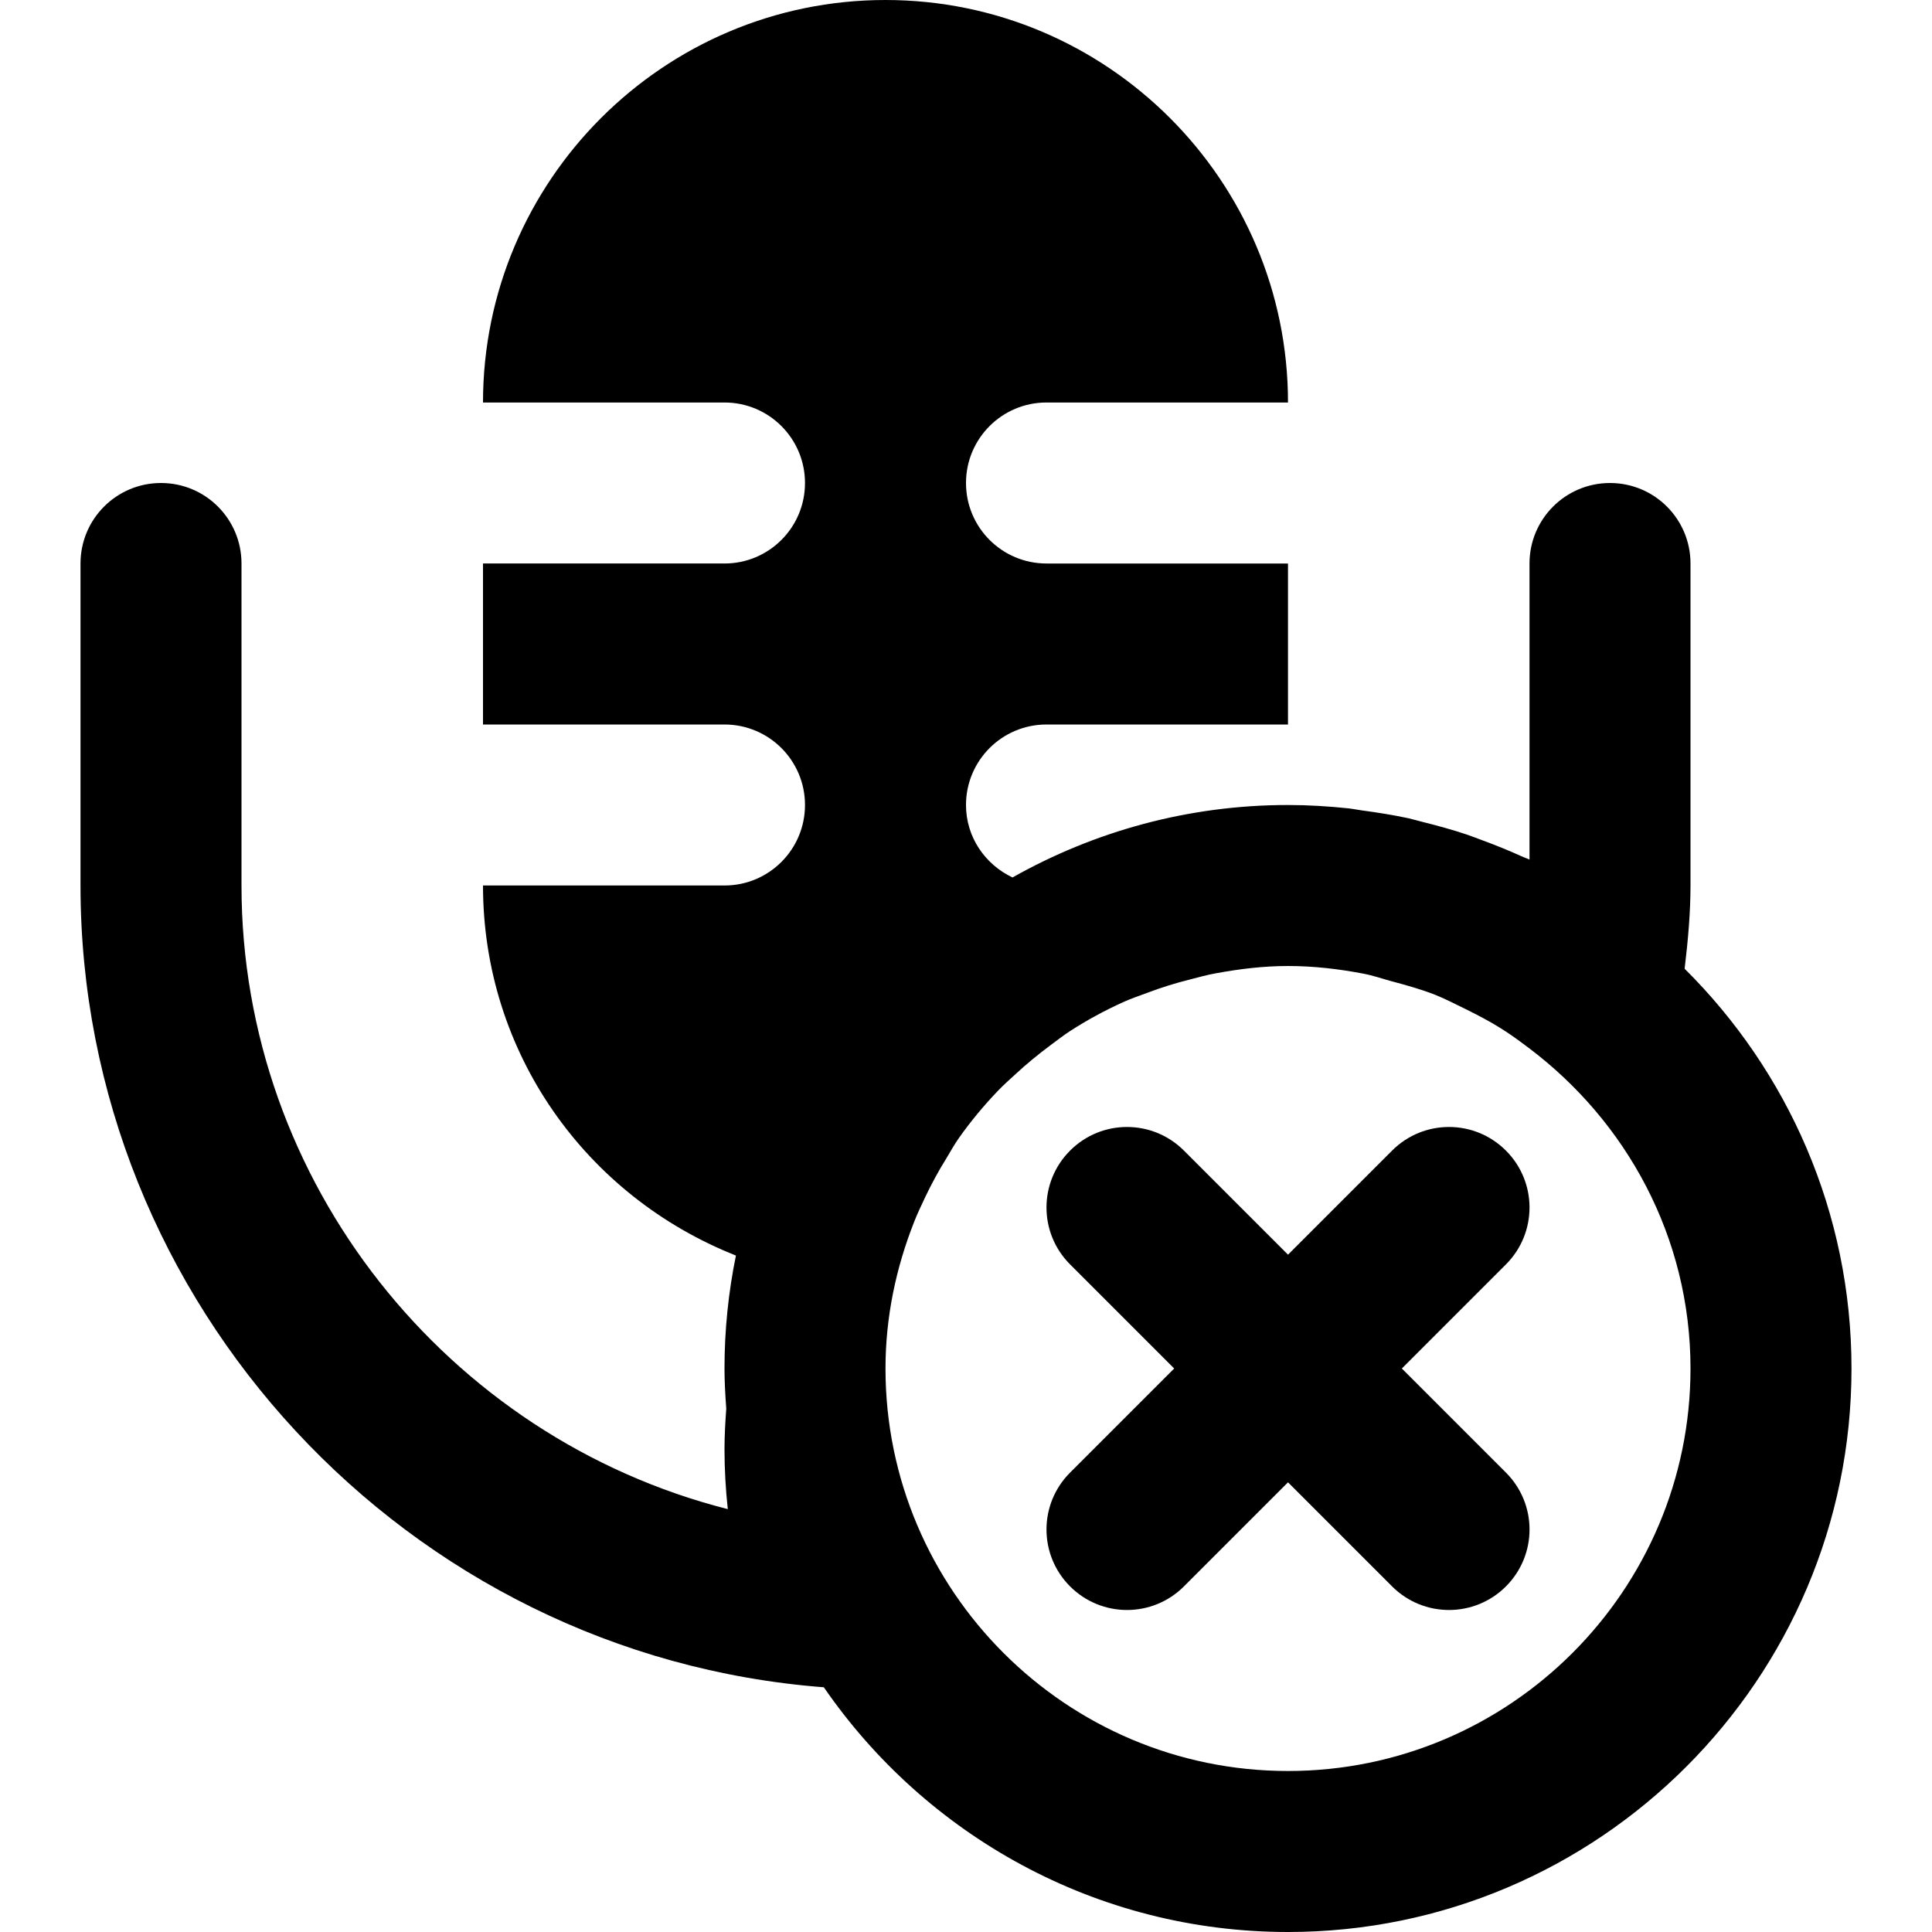
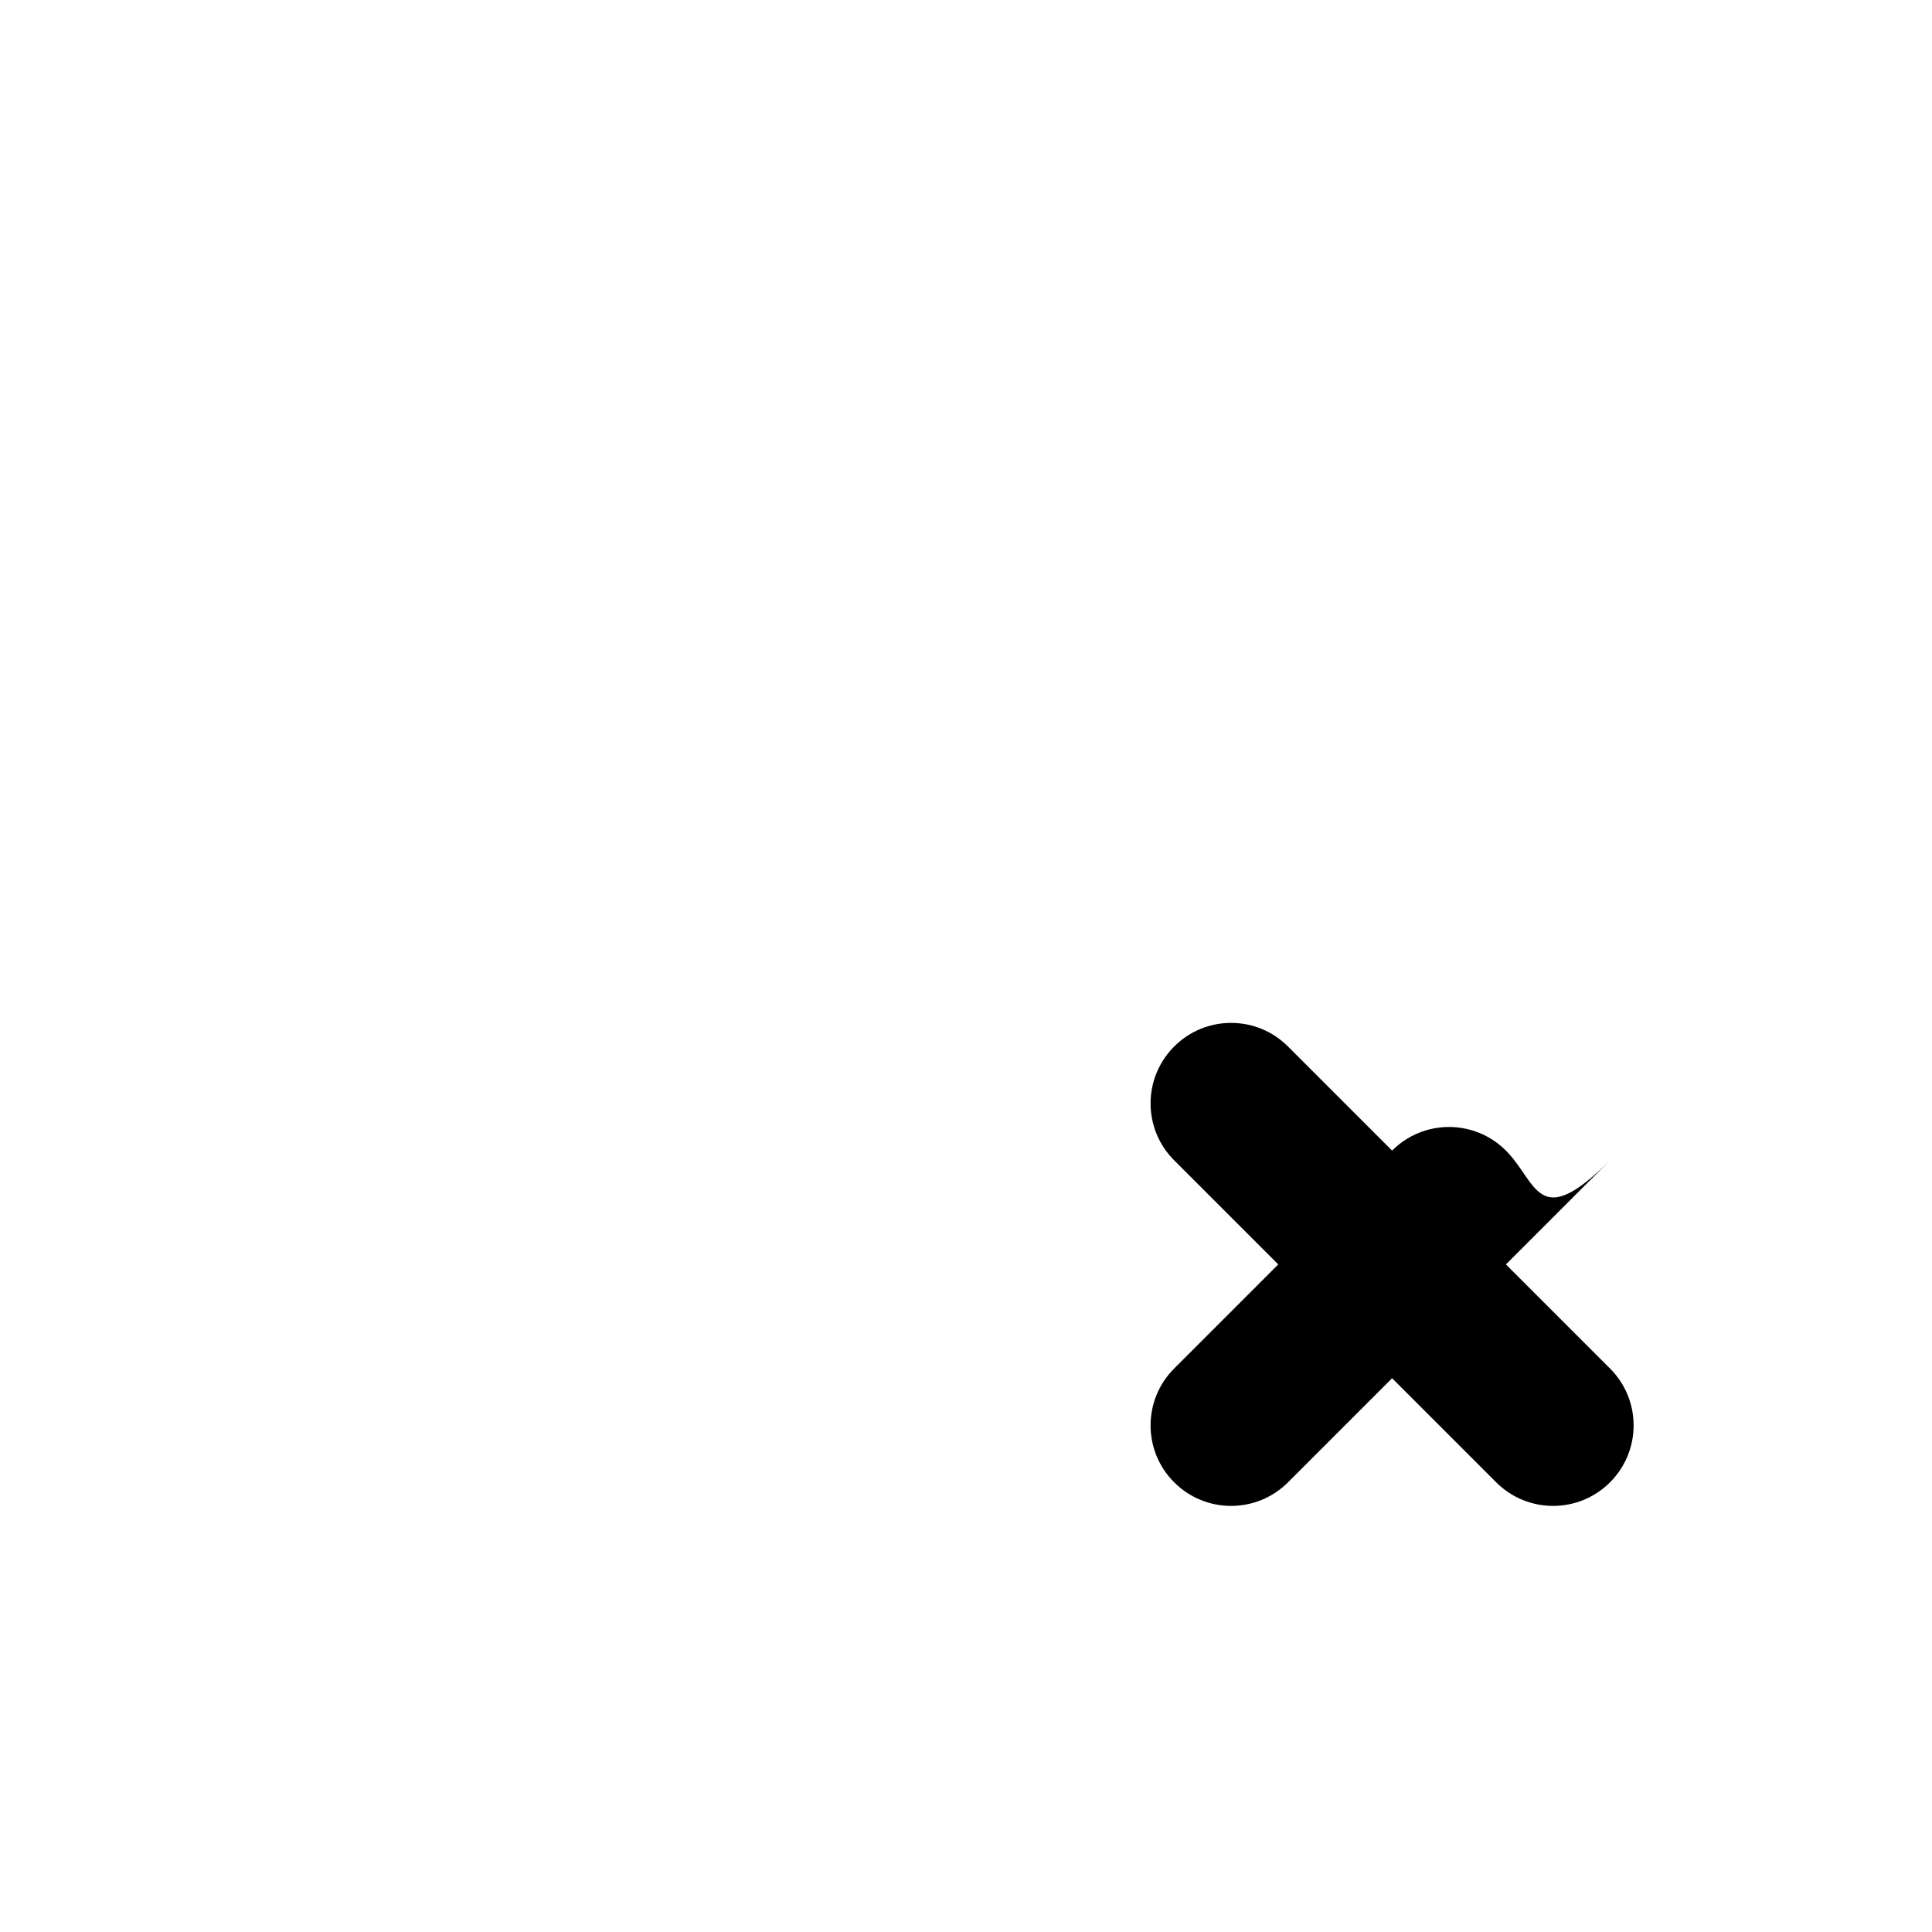
<svg xmlns="http://www.w3.org/2000/svg" fill="#000000" height="800px" width="800px" version="1.1" id="Layer_1" viewBox="0 0 512 512" xml:space="preserve">
  <g>
    <g>
      <g>
-         <path d="M399.083,304.917c-8.341-8.341-21.824-8.341-30.165,0l-27.584,27.584l-27.584-27.584c-8.341-8.341-21.824-8.341-30.165,0     c-8.341,8.341-8.341,21.824,0,30.165l27.584,27.584l-27.584,27.584c-8.341,8.341-8.341,21.824,0,30.165     c4.16,4.16,9.621,6.251,15.083,6.251c5.461,0,10.923-2.091,15.083-6.251l27.584-27.584l27.584,27.584     c4.16,4.16,9.621,6.251,15.083,6.251s10.923-2.091,15.083-6.251c8.341-8.341,8.341-21.824,0-30.165l-27.584-27.584l27.584-27.584     C407.424,326.741,407.424,313.259,399.083,304.917z" />
-         <path d="M446.443,256.725C447.381,248.96,448,241.6,448,234.667v-85.333c0-11.776-9.536-21.333-21.333-21.333     c-11.797,0-21.333,9.557-21.333,21.333v78.464c-0.704-0.341-1.451-0.555-2.155-0.896c-3.349-1.515-6.763-2.901-10.24-4.181     c-1.451-0.533-2.901-1.109-4.352-1.6c-3.712-1.237-7.509-2.283-11.349-3.243c-1.323-0.32-2.624-0.725-3.947-1.024     c-4.075-0.875-8.213-1.536-12.395-2.091c-1.173-0.149-2.304-0.405-3.456-0.533c-5.291-0.555-10.667-0.896-16.107-0.896     c-26.517,0-51.392,7.019-73.003,19.2c-7.232-3.413-12.331-10.667-12.331-19.2c0-11.776,9.536-21.333,21.333-21.333h64v-42.667     h-64C265.536,149.333,256,139.776,256,128s9.536-21.333,21.333-21.333h64C341.333,47.851,293.483,0,234.667,0     C175.851,0,128,47.851,128,106.667h64c11.797,0,21.333,9.557,21.333,21.333s-9.536,21.333-21.333,21.333h-64V192h64     c11.797,0,21.333,9.557,21.333,21.333s-9.536,21.333-21.333,21.333h-64c0,44.267,27.179,82.283,67.029,98.069     c-1.984,9.685-3.029,19.691-3.029,29.931c0,3.584,0.213,7.147,0.469,10.667C192.213,376.853,192,380.416,192,384     c0,5.312,0.299,10.645,0.875,15.936C118.656,381.077,64,313.408,64,234.667v-85.333C64,137.557,54.464,128,42.667,128     c-11.797,0-21.333,9.557-21.333,21.333v85.333c0,110.784,86.485,203.989,196.992,212.48C245.269,486.272,290.347,512,341.333,512     c82.325,0,149.333-66.987,149.333-149.333C490.667,321.28,473.728,283.797,446.443,256.725z M341.333,469.333     c-58.816,0-106.667-47.851-106.667-106.667c0-13.717,2.816-26.752,7.573-38.805c0.853-2.219,1.899-4.352,2.901-6.507     c1.707-3.584,3.584-7.061,5.675-10.411c1.067-1.771,2.069-3.584,3.243-5.269c3.157-4.48,6.656-8.683,10.432-12.629     c1.493-1.557,3.115-2.987,4.693-4.437c2.901-2.688,5.973-5.205,9.152-7.573c1.749-1.28,3.435-2.624,5.248-3.797     c4.523-2.923,9.28-5.504,14.251-7.744c2.048-0.917,4.224-1.643,6.336-2.432c3.648-1.387,7.381-2.539,11.221-3.499     c2.261-0.576,4.48-1.216,6.784-1.621c6.251-1.152,12.608-1.941,19.157-1.941c6.848,0,13.504,0.789,19.989,2.027     c2.581,0.491,5.056,1.365,7.595,2.048c3.84,1.024,7.659,2.091,11.328,3.52c2.731,1.088,5.333,2.453,7.979,3.733     c3.264,1.621,6.507,3.285,9.579,5.227c2.496,1.557,4.885,3.307,7.253,5.099C430.976,297.131,448,327.829,448,362.667     C448,421.483,400.149,469.333,341.333,469.333z" />
+         <path d="M399.083,304.917c-8.341-8.341-21.824-8.341-30.165,0l-27.584-27.584c-8.341-8.341-21.824-8.341-30.165,0     c-8.341,8.341-8.341,21.824,0,30.165l27.584,27.584l-27.584,27.584c-8.341,8.341-8.341,21.824,0,30.165     c4.16,4.16,9.621,6.251,15.083,6.251c5.461,0,10.923-2.091,15.083-6.251l27.584-27.584l27.584,27.584     c4.16,4.16,9.621,6.251,15.083,6.251s10.923-2.091,15.083-6.251c8.341-8.341,8.341-21.824,0-30.165l-27.584-27.584l27.584-27.584     C407.424,326.741,407.424,313.259,399.083,304.917z" />
      </g>
    </g>
  </g>
</svg>